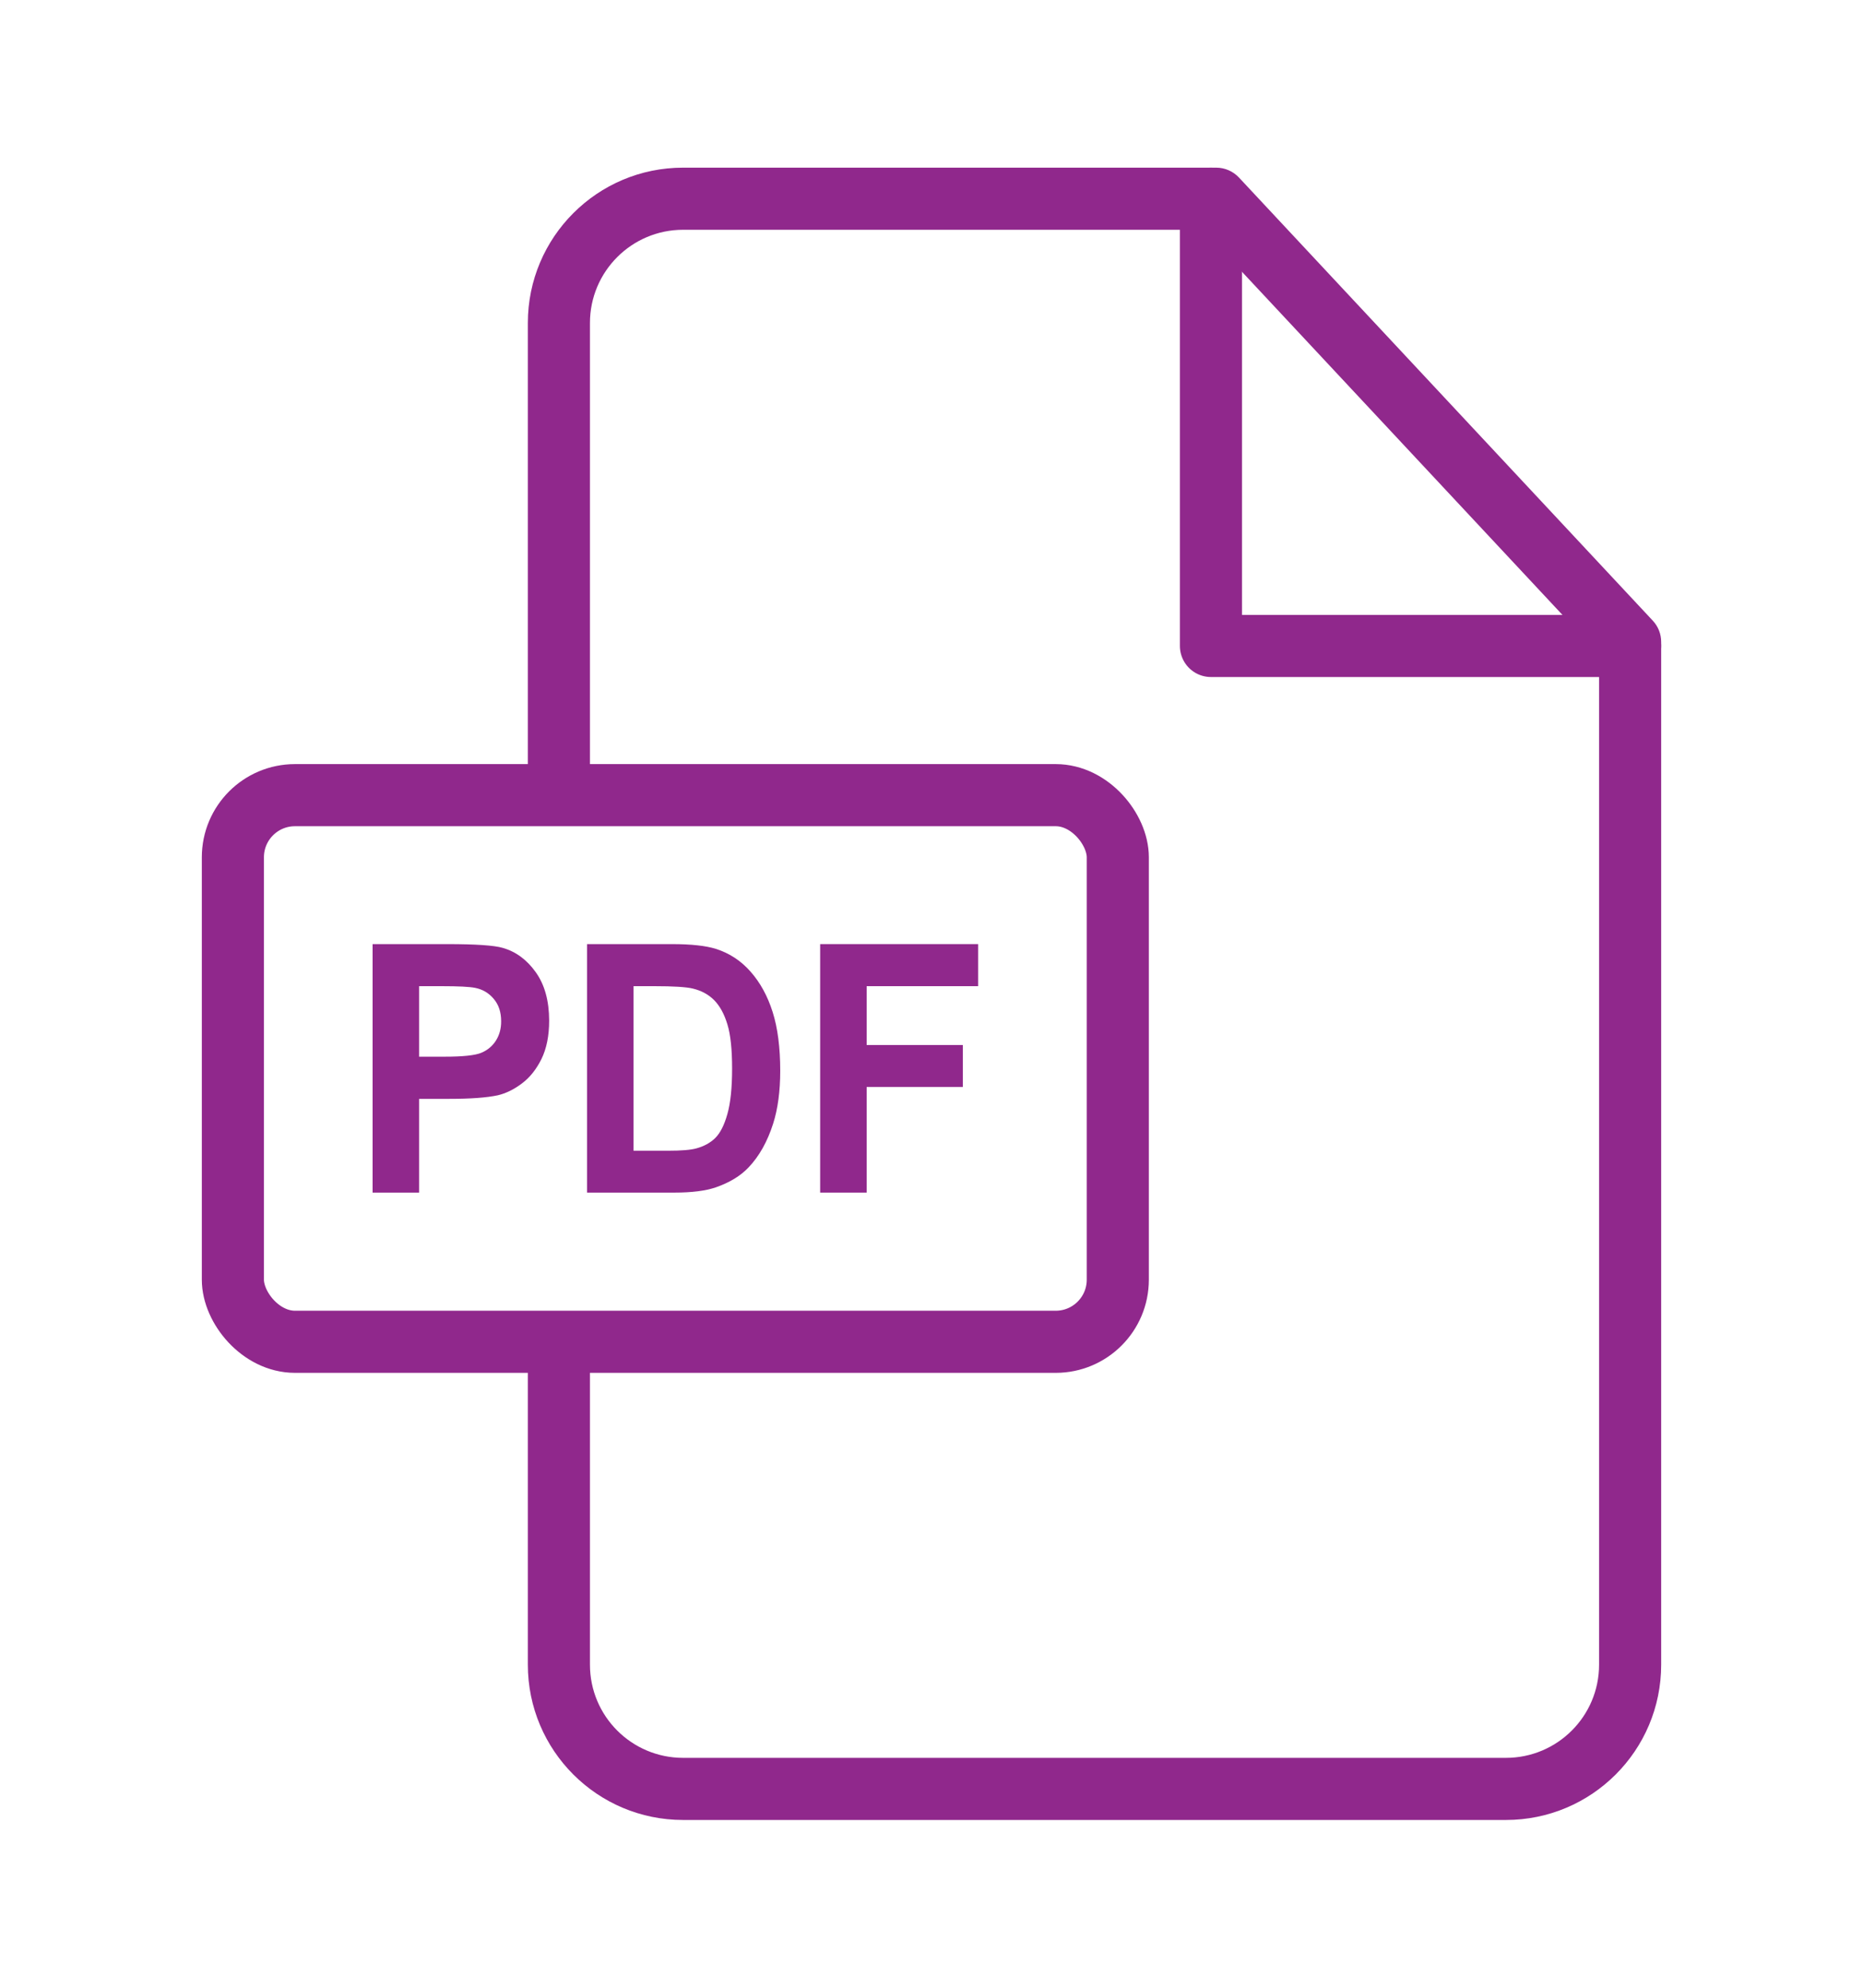
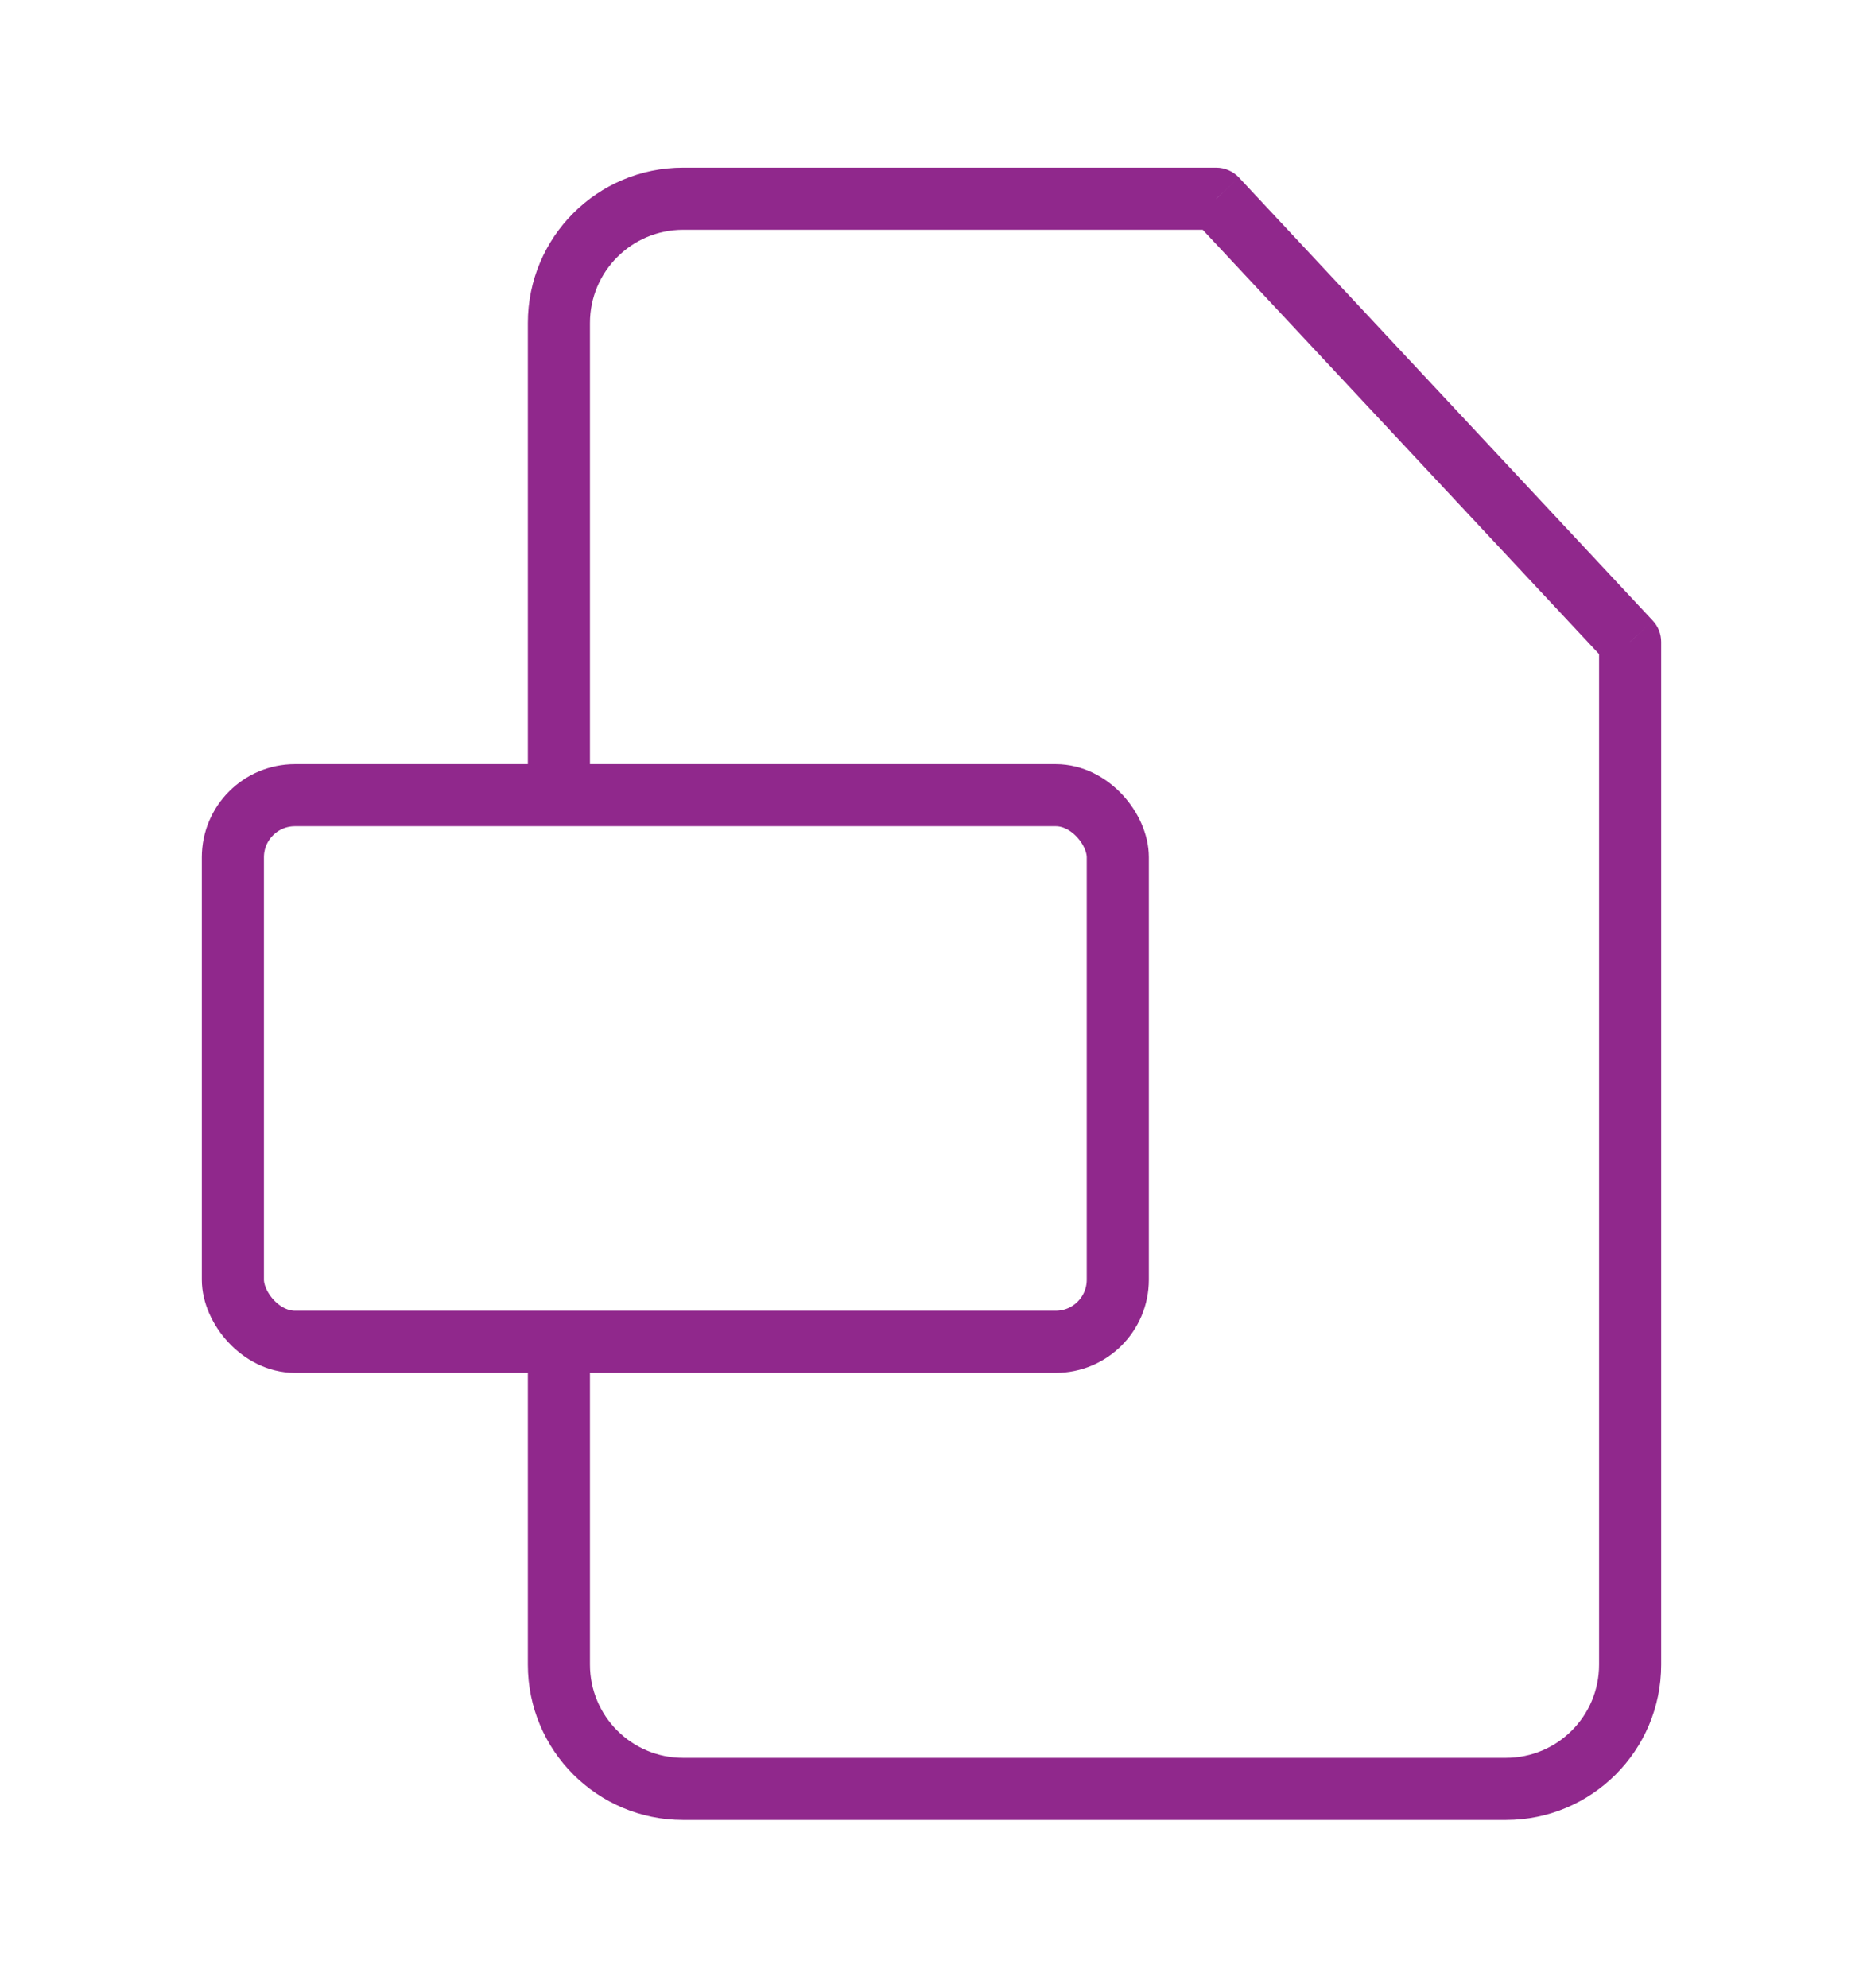
<svg xmlns="http://www.w3.org/2000/svg" width="30" height="32" viewBox="0 0 30 32" fill="none">
  <path d="M19.585 3.199L19.951 2.858C19.856 2.757 19.724 2.699 19.585 2.699V3.199ZM26.25 10.334H26.75C26.75 10.207 26.702 10.085 26.615 9.992L26.25 10.334ZM11 3.699H19.585V2.699H11V3.699ZM19.22 3.541L25.885 10.675L26.615 9.992L19.951 2.858L19.22 3.541ZM25.75 10.334V26.799H26.75V10.334H25.75ZM24.25 28.299H11V29.299H24.25V28.299ZM9.5 26.799V21.599H8.5V26.799H9.5ZM9.5 12.799V5.199H8.5V12.799H9.5ZM11 28.299C10.172 28.299 9.5 27.628 9.5 26.799H8.5C8.5 28.18 9.619 29.299 11 29.299V28.299ZM25.75 26.799C25.75 27.628 25.078 28.299 24.25 28.299V29.299C25.631 29.299 26.75 28.18 26.75 26.799H25.75ZM11 2.699C9.619 2.699 8.5 3.819 8.5 5.199H9.5C9.5 4.371 10.172 3.699 11 3.699V2.699Z" fill="#90288C" />
-   <path d="M19.5 3.199V10.399H26.25" stroke="#90288C" stroke-linecap="round" stroke-linejoin="round" />
  <rect x="3.75" y="12.801" width="14.25" height="8.8" rx="1" stroke="#90288C" />
-   <path d="M8.627 15.651C8.484 15.45 8.306 15.319 8.093 15.259C7.955 15.219 7.658 15.199 7.202 15.199H6V19.199H6.749V17.69H7.238C7.577 17.69 7.836 17.671 8.015 17.633C8.146 17.602 8.276 17.539 8.403 17.443C8.531 17.348 8.636 17.216 8.719 17.049C8.801 16.882 8.843 16.675 8.843 16.43C8.842 16.111 8.771 15.852 8.627 15.651ZM7.986 16.752C7.929 16.841 7.851 16.906 7.752 16.948C7.652 16.99 7.455 17.011 7.159 17.011H6.749V15.876H7.111C7.381 15.876 7.561 15.885 7.65 15.903C7.772 15.927 7.872 15.986 7.951 16.081C8.031 16.175 8.07 16.295 8.07 16.441C8.071 16.559 8.042 16.663 7.986 16.752Z" fill="#90288C" />
-   <path d="M12.442 16.292C12.361 16.036 12.243 15.82 12.088 15.644C11.933 15.467 11.746 15.345 11.529 15.276C11.367 15.225 11.131 15.199 10.822 15.199H9.453V19.199H10.863C11.14 19.199 11.361 19.171 11.526 19.115C11.747 19.038 11.923 18.932 12.053 18.795C12.225 18.615 12.357 18.38 12.45 18.089C12.526 17.85 12.564 17.567 12.564 17.237C12.564 16.863 12.523 16.548 12.442 16.292ZM11.713 17.935C11.663 18.114 11.597 18.242 11.517 18.321C11.437 18.399 11.336 18.454 11.215 18.487C11.122 18.513 10.971 18.525 10.762 18.525H10.202V15.876H10.539C10.844 15.876 11.05 15.889 11.154 15.914C11.294 15.947 11.41 16.01 11.501 16.102C11.592 16.195 11.663 16.324 11.713 16.49C11.764 16.655 11.789 16.893 11.789 17.202C11.789 17.511 11.764 17.755 11.713 17.935Z" fill="#90288C" />
-   <path d="M15.751 15.876V15.199H13.207V19.199H13.956V17.499H15.505V16.823H13.956V15.876H15.751Z" fill="#90288C" />
</svg>